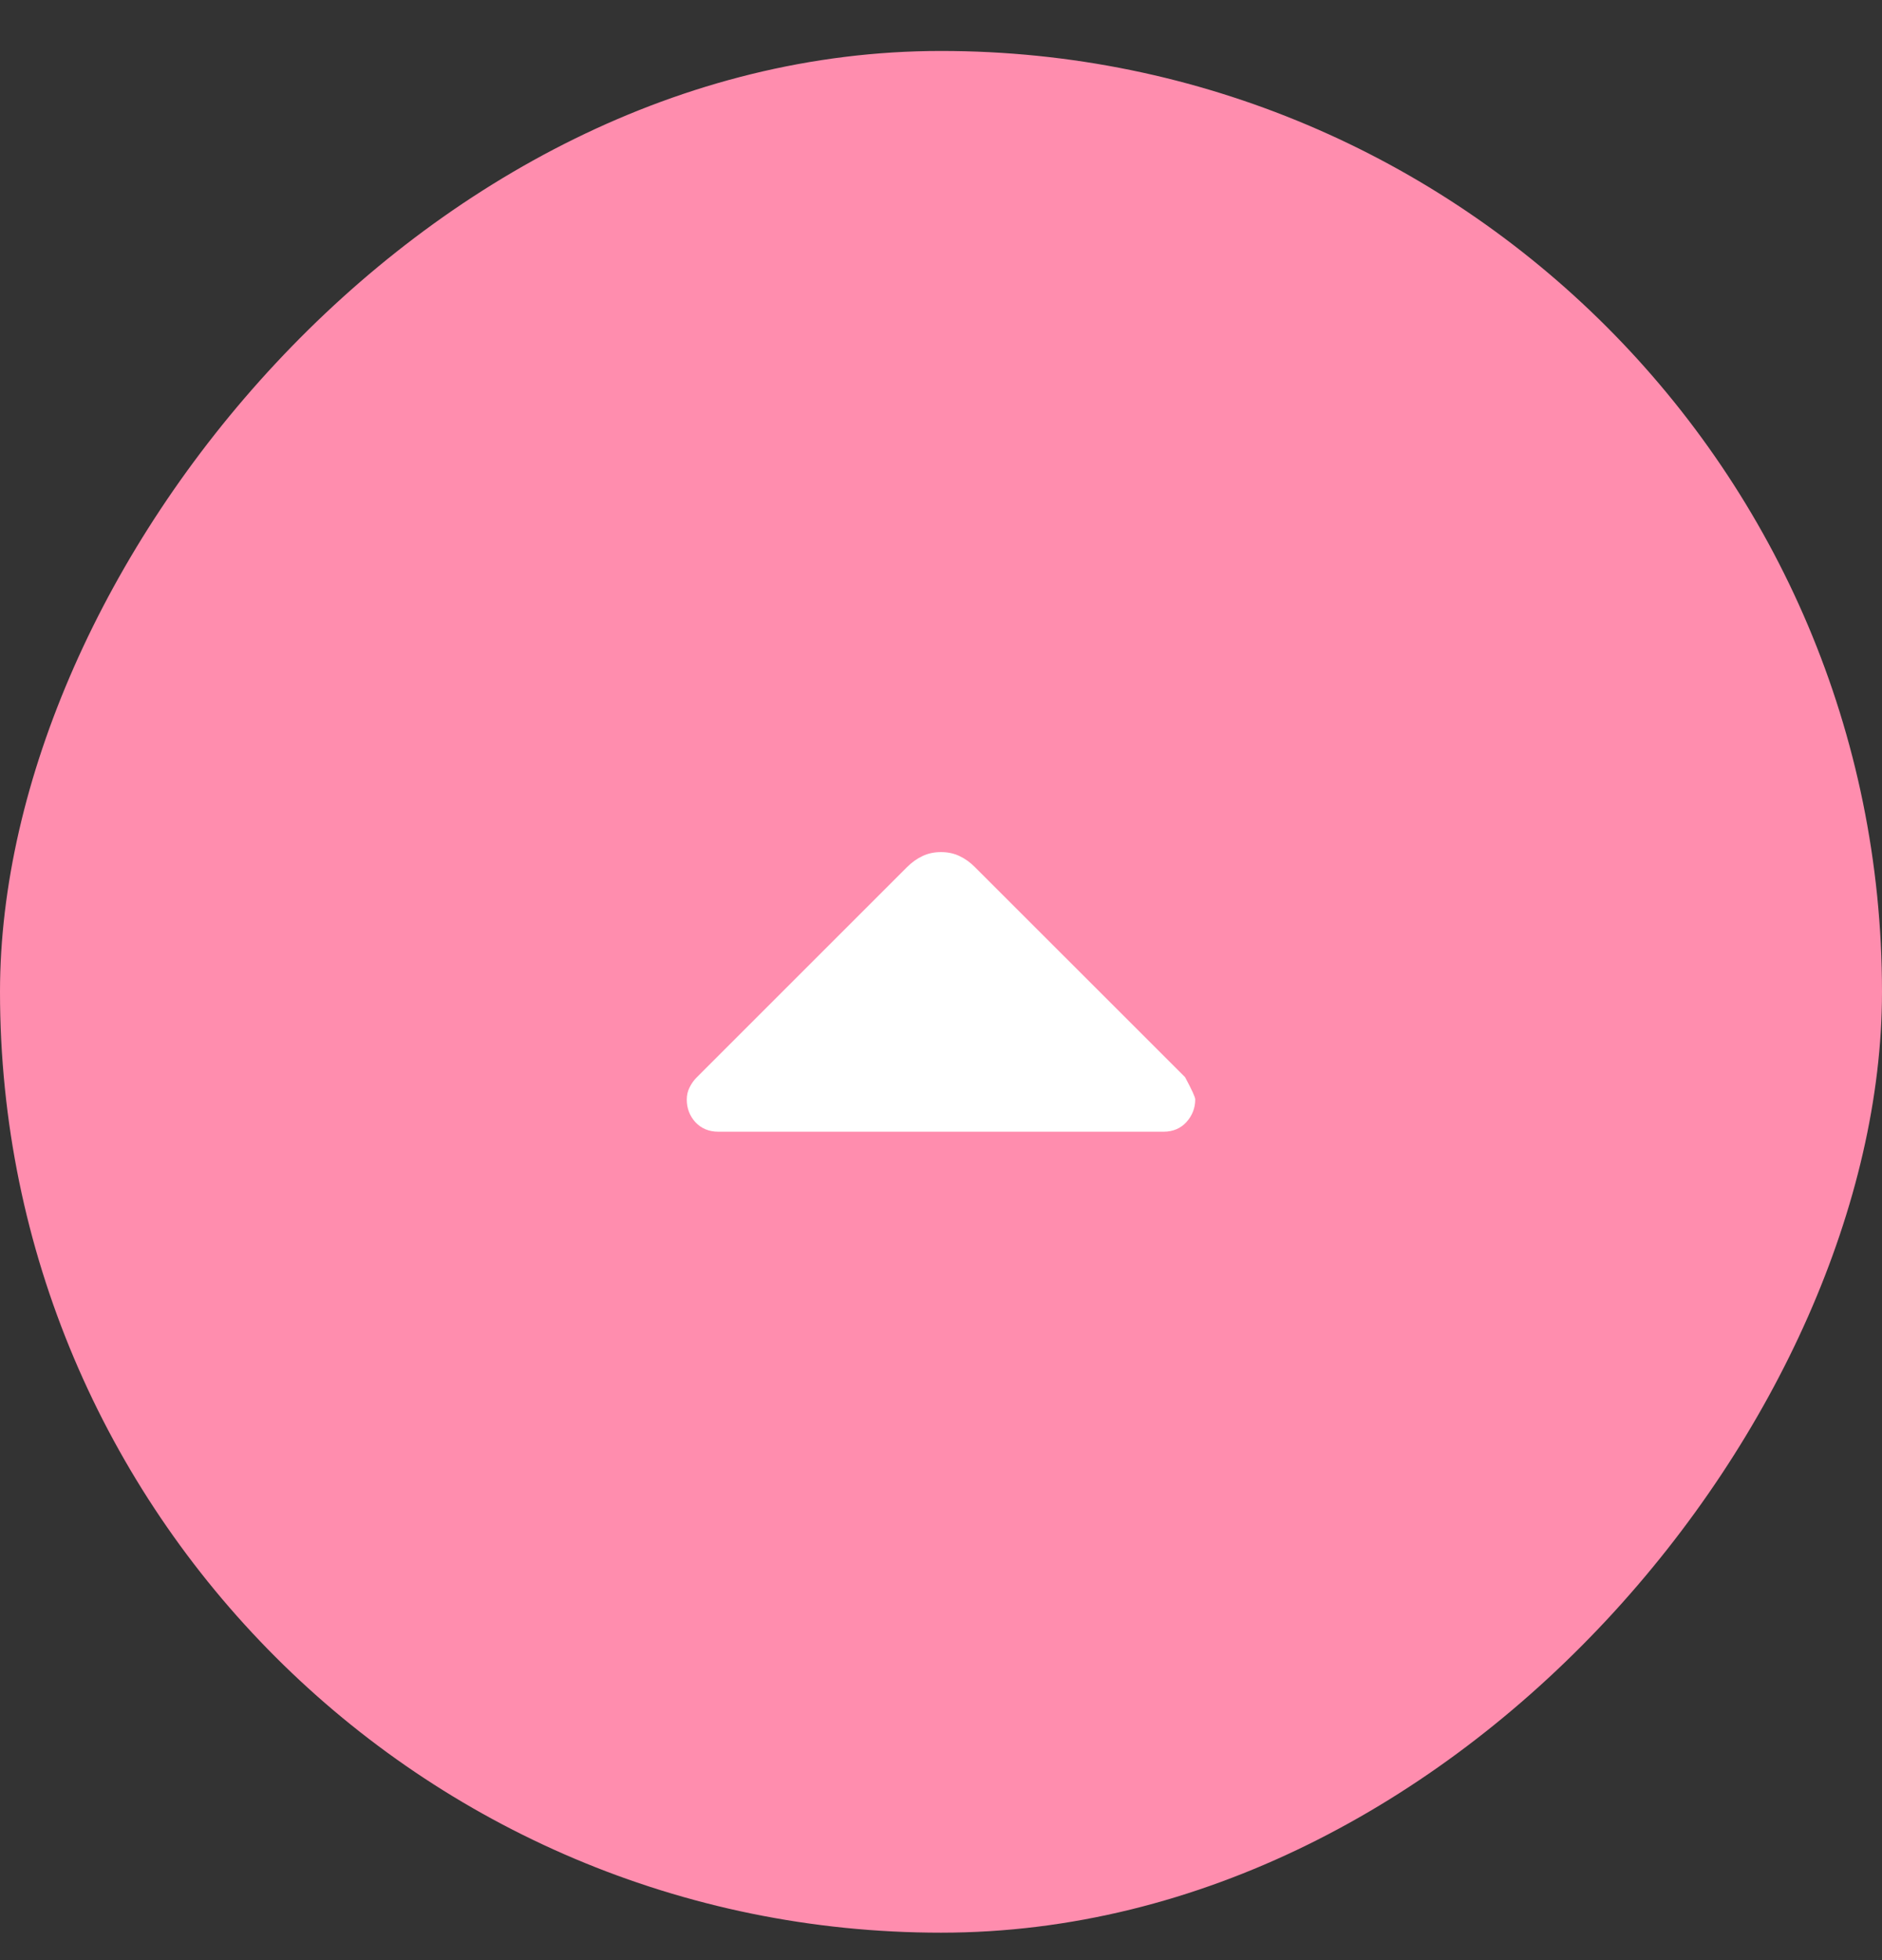
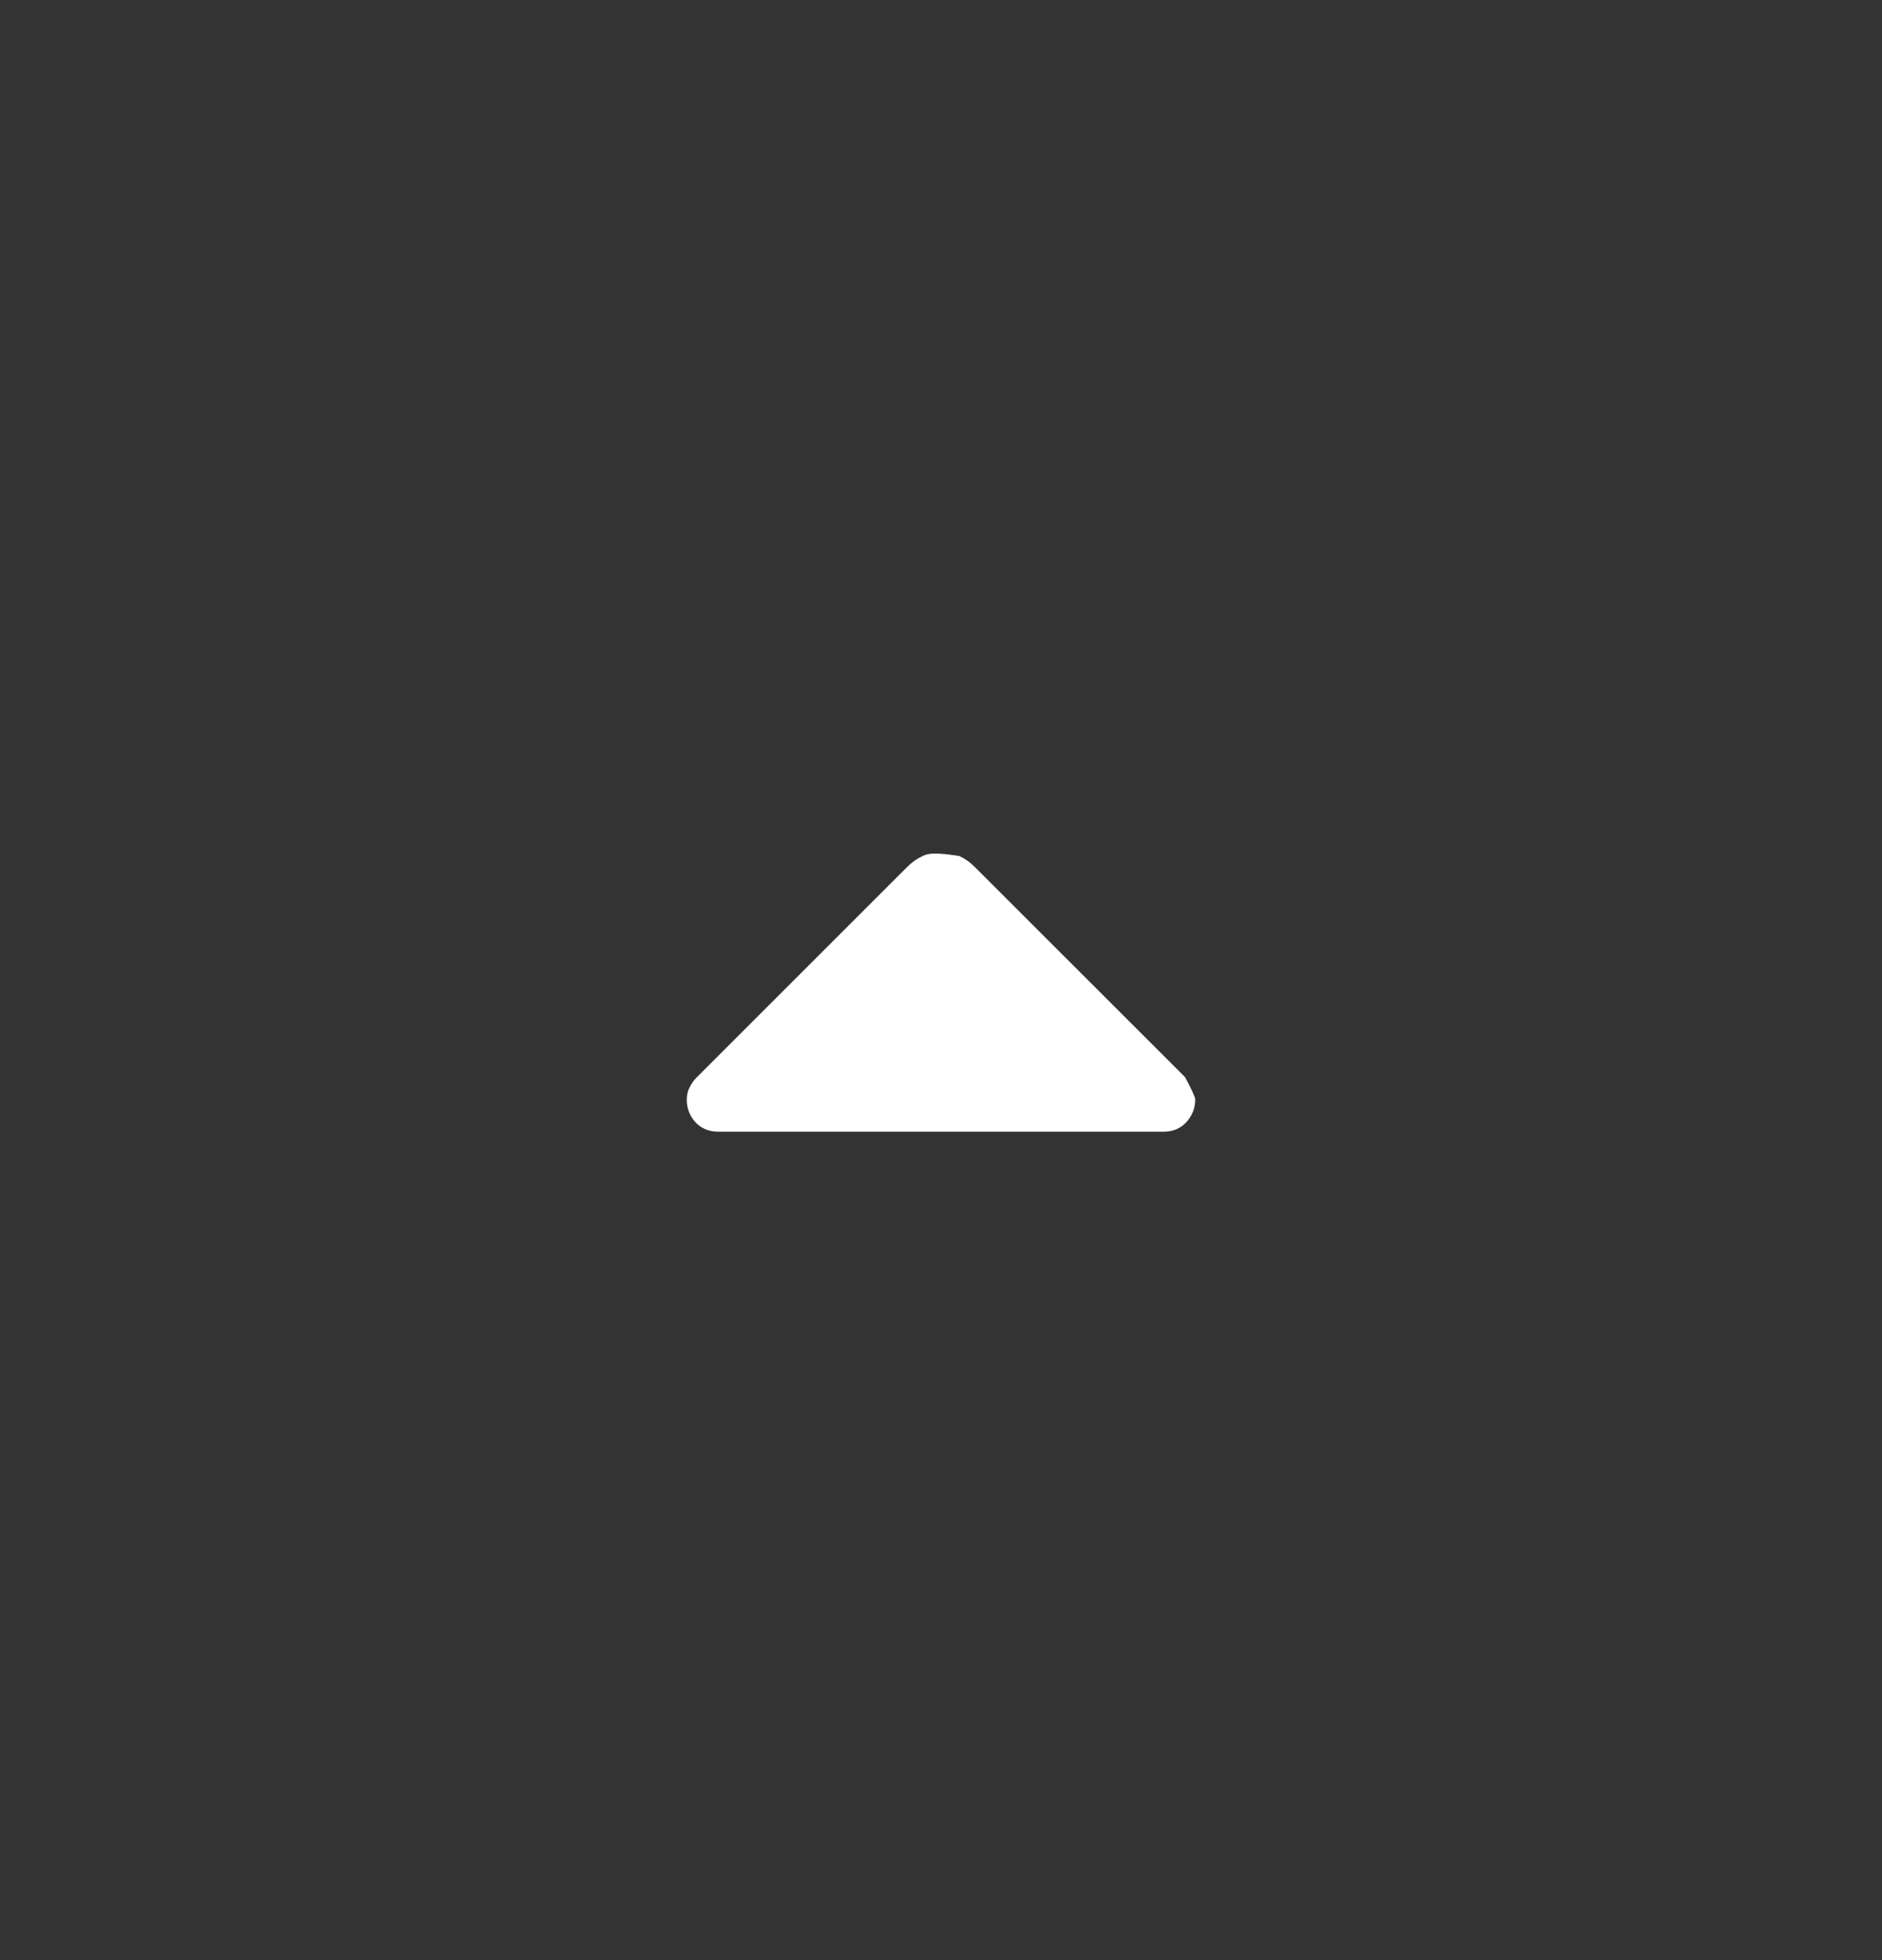
<svg xmlns="http://www.w3.org/2000/svg" width="24" height="25" viewBox="0 0 24 25" fill="none">
  <rect x="0" y="0" width="24" height="25" fill="#333333" stroke="none" />
-   <rect width="24" height="24" rx="12" transform="matrix(1 0 0 -1 0 24.65)" fill="#FF8DAE" />
-   <path d="M8.758 14.024C8.758 14.136 8.795 14.232 8.868 14.313C8.943 14.393 9.04 14.434 9.161 14.434L14.838 14.434C14.959 14.434 15.057 14.392 15.131 14.31C15.205 14.227 15.242 14.131 15.242 14.022C15.242 13.994 15.199 13.899 15.112 13.738L12.434 11.061C12.373 10.999 12.306 10.951 12.235 10.918C12.164 10.884 12.085 10.868 12 10.868C11.915 10.868 11.836 10.884 11.765 10.918C11.694 10.951 11.627 10.999 11.565 11.061L8.888 13.738C8.851 13.774 8.82 13.817 8.795 13.867C8.77 13.915 8.758 13.968 8.758 14.024Z" fill="white" />
+   <path d="M8.758 14.024C8.758 14.136 8.795 14.232 8.868 14.313C8.943 14.393 9.04 14.434 9.161 14.434L14.838 14.434C14.959 14.434 15.057 14.392 15.131 14.31C15.205 14.227 15.242 14.131 15.242 14.022C15.242 13.994 15.199 13.899 15.112 13.738L12.434 11.061C12.373 10.999 12.306 10.951 12.235 10.918C11.915 10.868 11.836 10.884 11.765 10.918C11.694 10.951 11.627 10.999 11.565 11.061L8.888 13.738C8.851 13.774 8.82 13.817 8.795 13.867C8.77 13.915 8.758 13.968 8.758 14.024Z" fill="white" />
</svg>